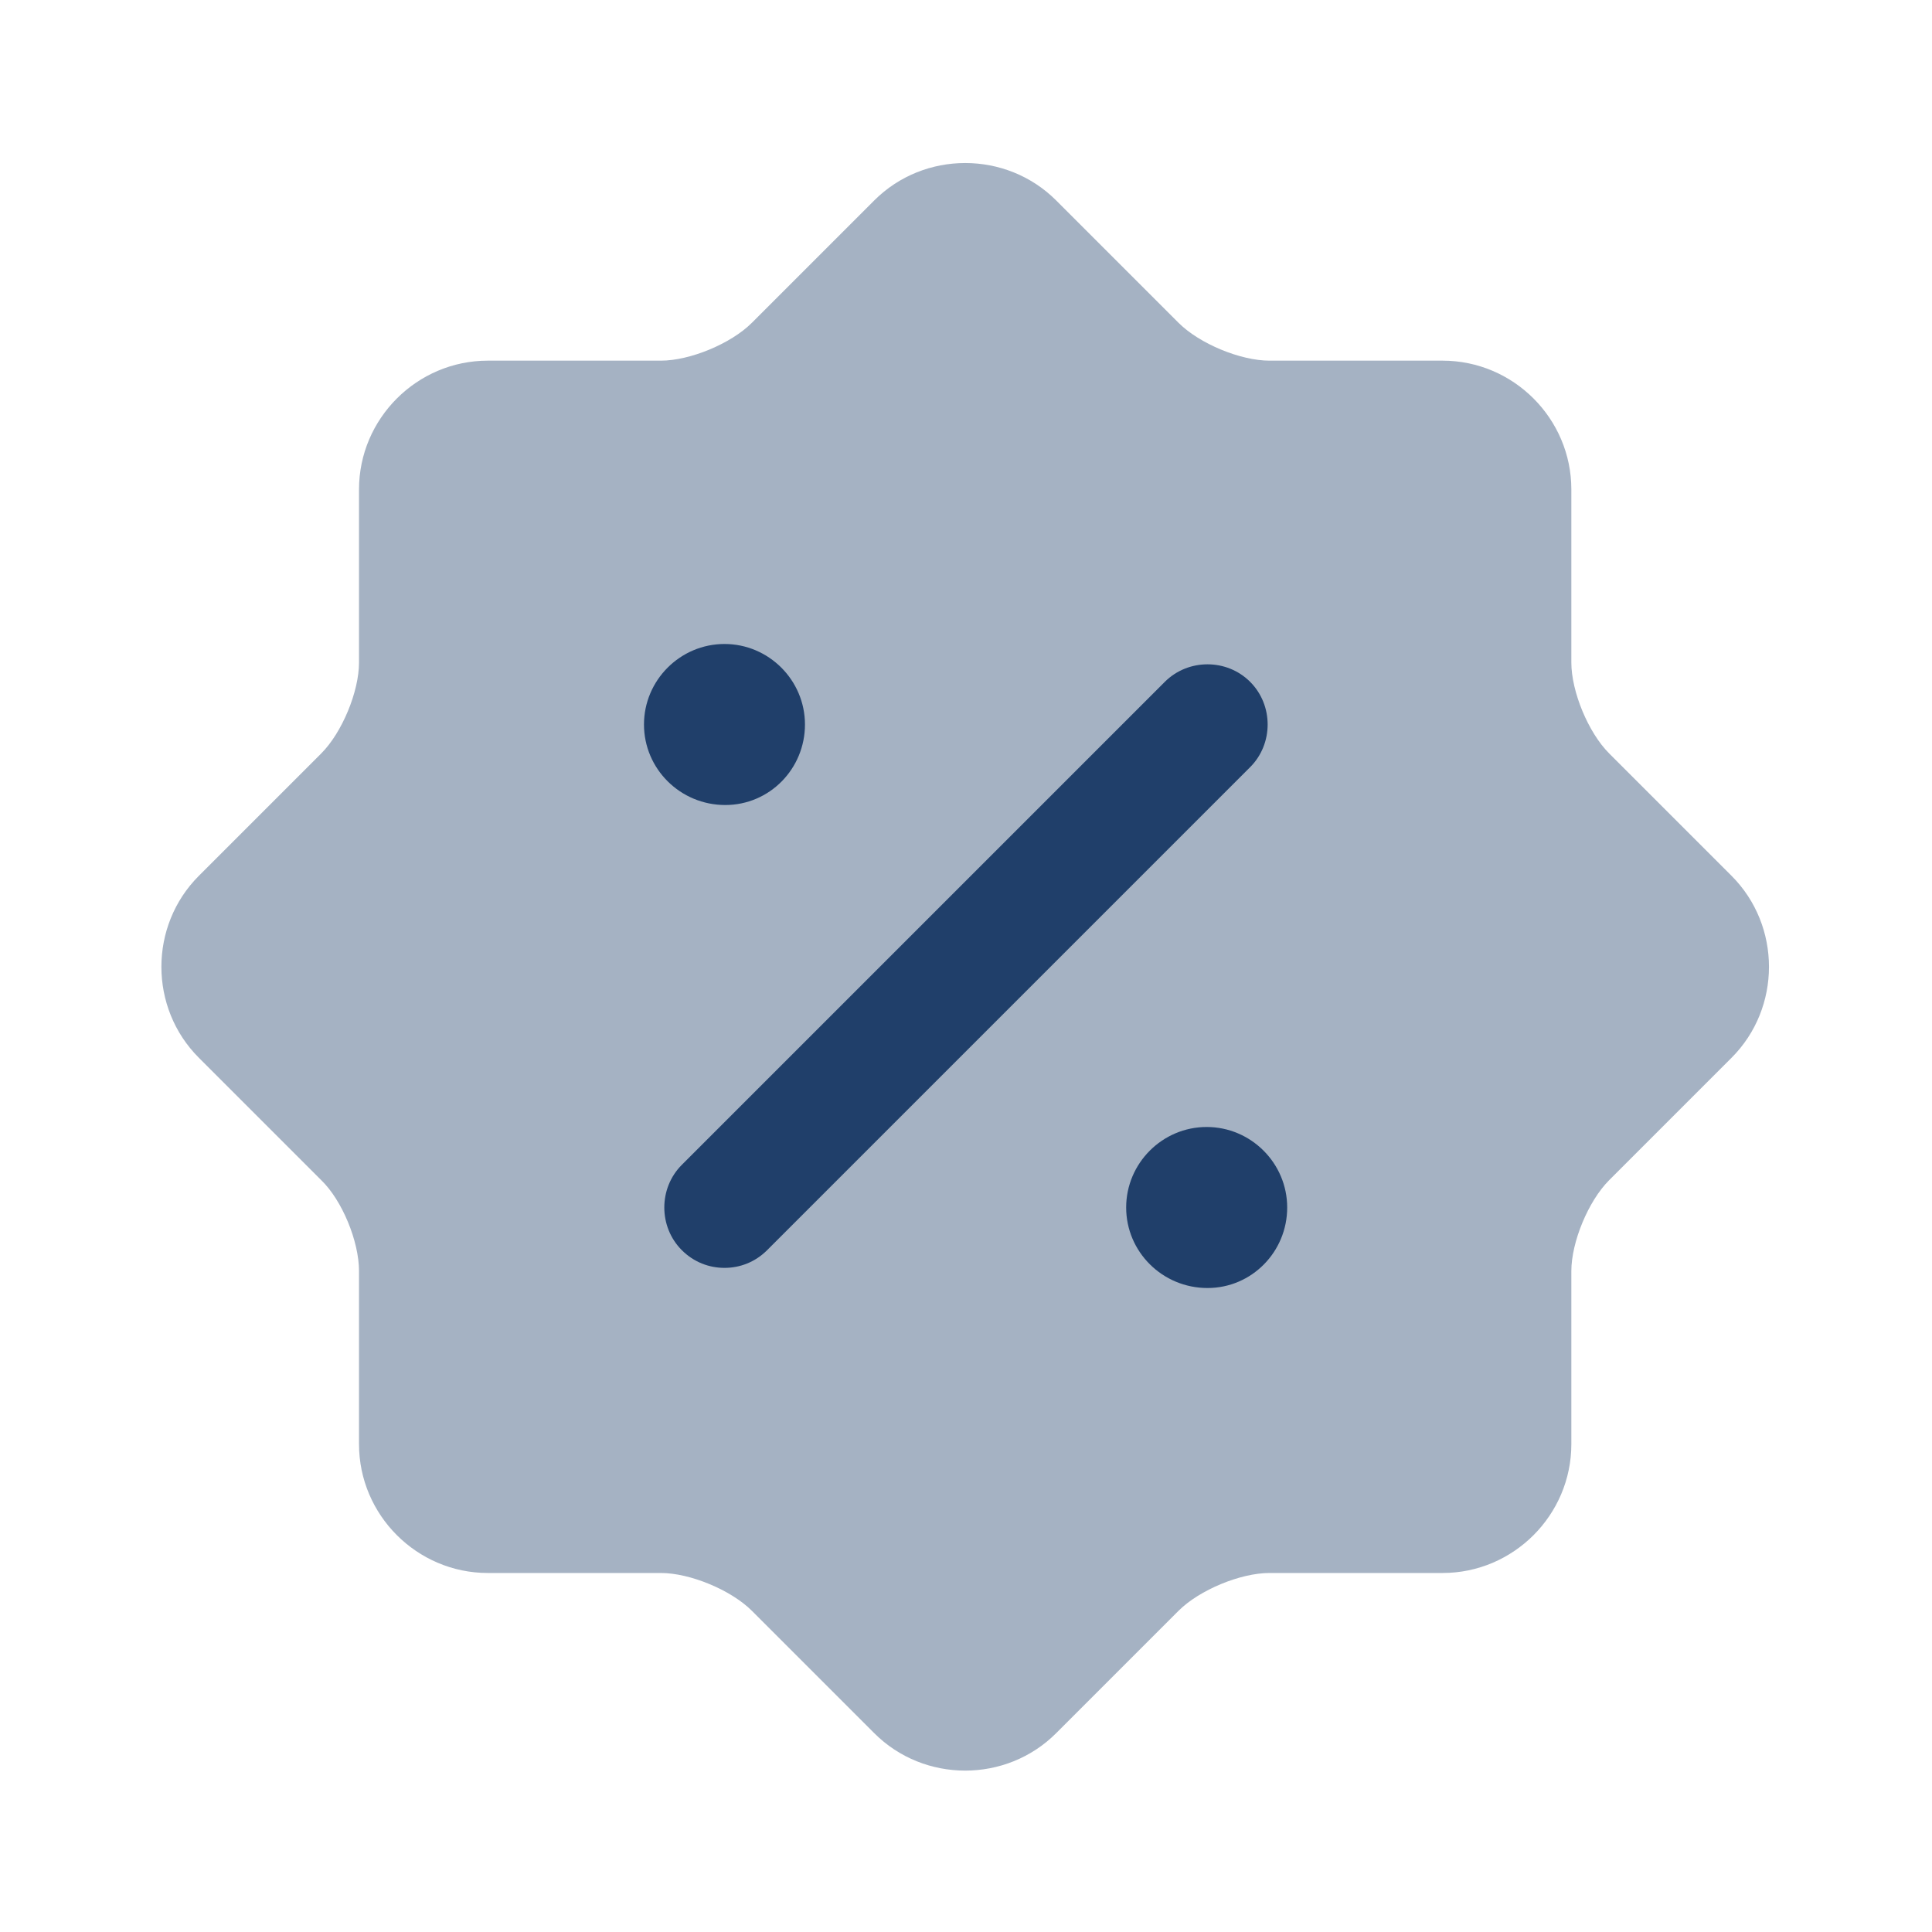
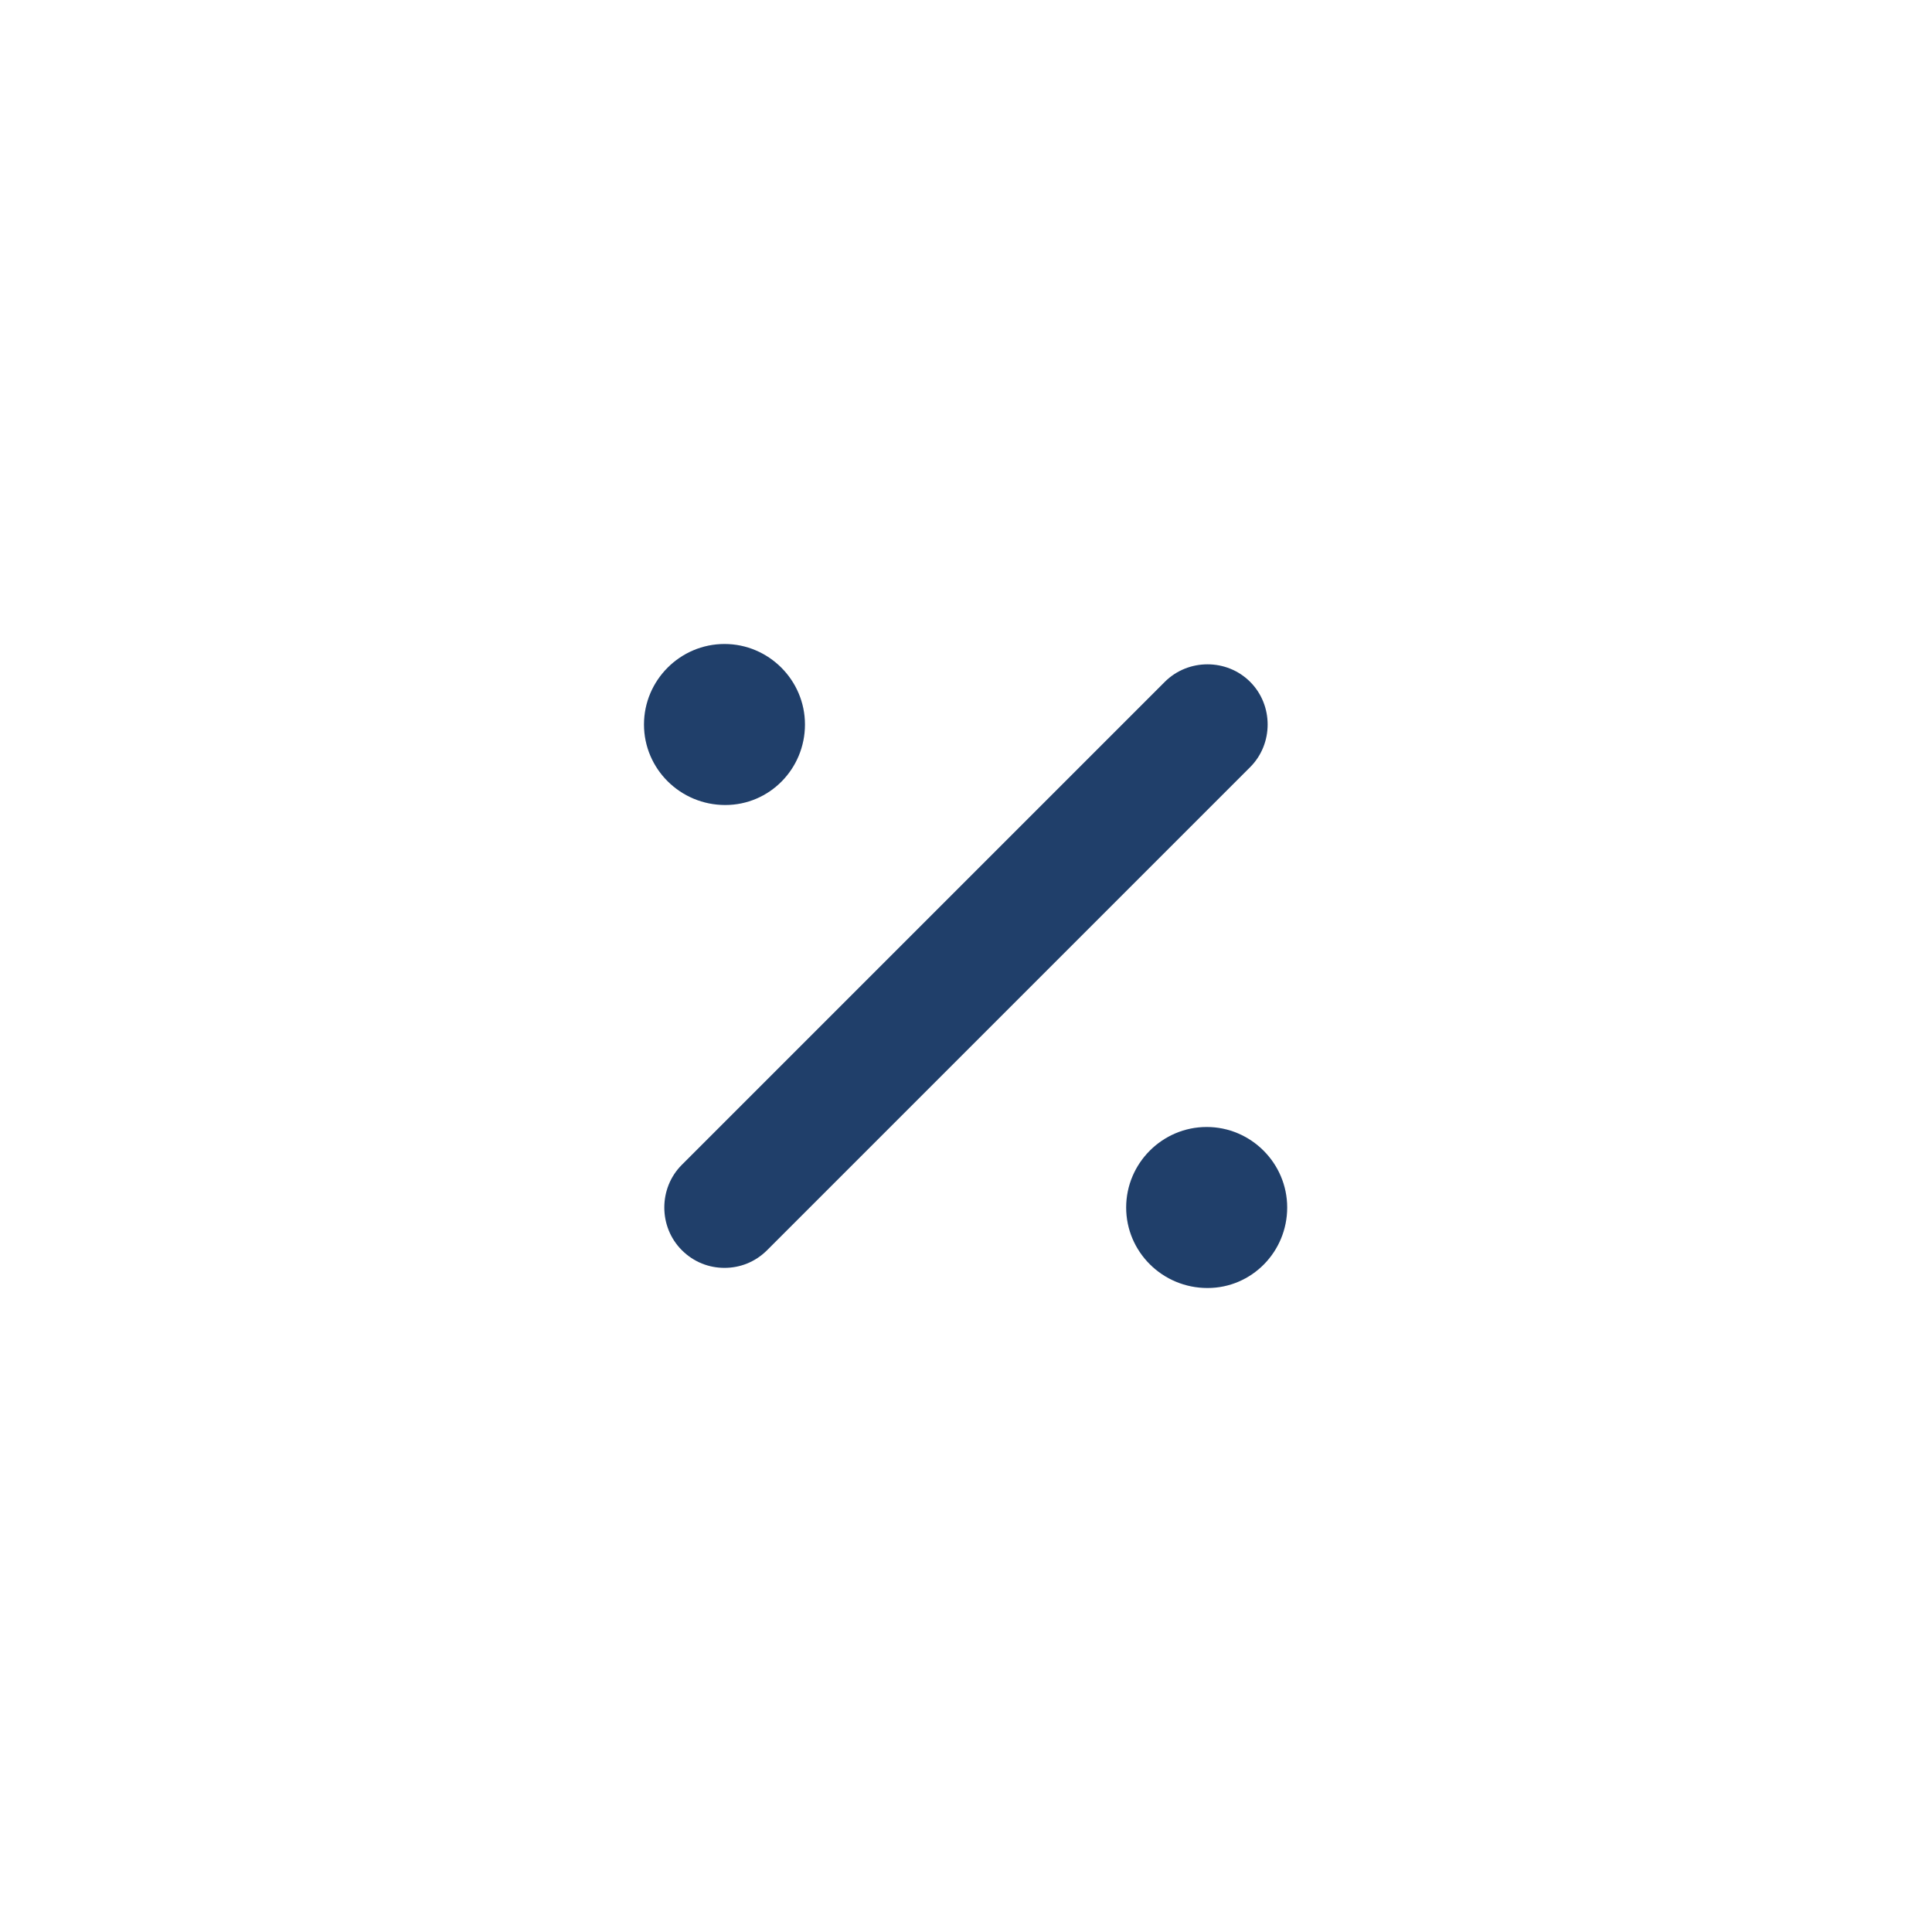
<svg xmlns="http://www.w3.org/2000/svg" width="40" height="40" viewBox="0 0 40 40" fill="none">
-   <path opacity="0.4" d="M6.65 24.433L4.117 21.9C3.083 20.867 3.083 19.167 4.117 18.133L6.65 15.6C7.083 15.167 7.433 14.317 7.433 13.717V10.133C7.433 8.667 8.633 7.467 10.1 7.467H13.683C14.283 7.467 15.133 7.117 15.567 6.683L18.1 4.15C19.133 3.117 20.834 3.117 21.867 4.15L24.4 6.683C24.834 7.117 25.683 7.467 26.283 7.467H29.867C31.334 7.467 32.533 8.667 32.533 10.133V13.717C32.533 14.317 32.883 15.167 33.317 15.6L35.85 18.133C36.883 19.167 36.883 20.867 35.85 21.9L33.317 24.433C32.883 24.867 32.533 25.717 32.533 26.317V29.9C32.533 31.367 31.334 32.567 29.867 32.567H26.283C25.683 32.567 24.834 32.917 24.4 33.35L21.867 35.883C20.834 36.917 19.133 36.917 18.1 35.883L15.567 33.35C15.133 32.917 14.283 32.567 13.683 32.567H10.1C8.633 32.567 7.433 31.367 7.433 29.9V26.317C7.433 25.7 7.083 24.85 6.65 24.433Z" fill="#203F6A" />
  <path d="M25 26.667C24.066 26.667 23.316 25.917 23.316 25C23.316 24.083 24.066 23.333 24.983 23.333C25.9 23.333 26.65 24.083 26.65 25C26.65 25.917 25.916 26.667 25 26.667Z" fill="#203F6A" />
  <path d="M15.016 16.667C14.083 16.667 13.333 15.917 13.333 15C13.333 14.083 14.083 13.333 15 13.333C15.916 13.333 16.666 14.083 16.666 15C16.666 15.917 15.933 16.667 15.016 16.667Z" fill="#203F6A" />
  <path d="M15 26.25C14.683 26.25 14.366 26.133 14.116 25.883C13.633 25.4 13.633 24.6 14.116 24.117L24.116 14.117C24.6 13.633 25.4 13.633 25.883 14.117C26.366 14.6 26.366 15.4 25.883 15.883L15.883 25.883C15.633 26.133 15.316 26.25 15 26.25Z" fill="#203F6A" />
</svg>